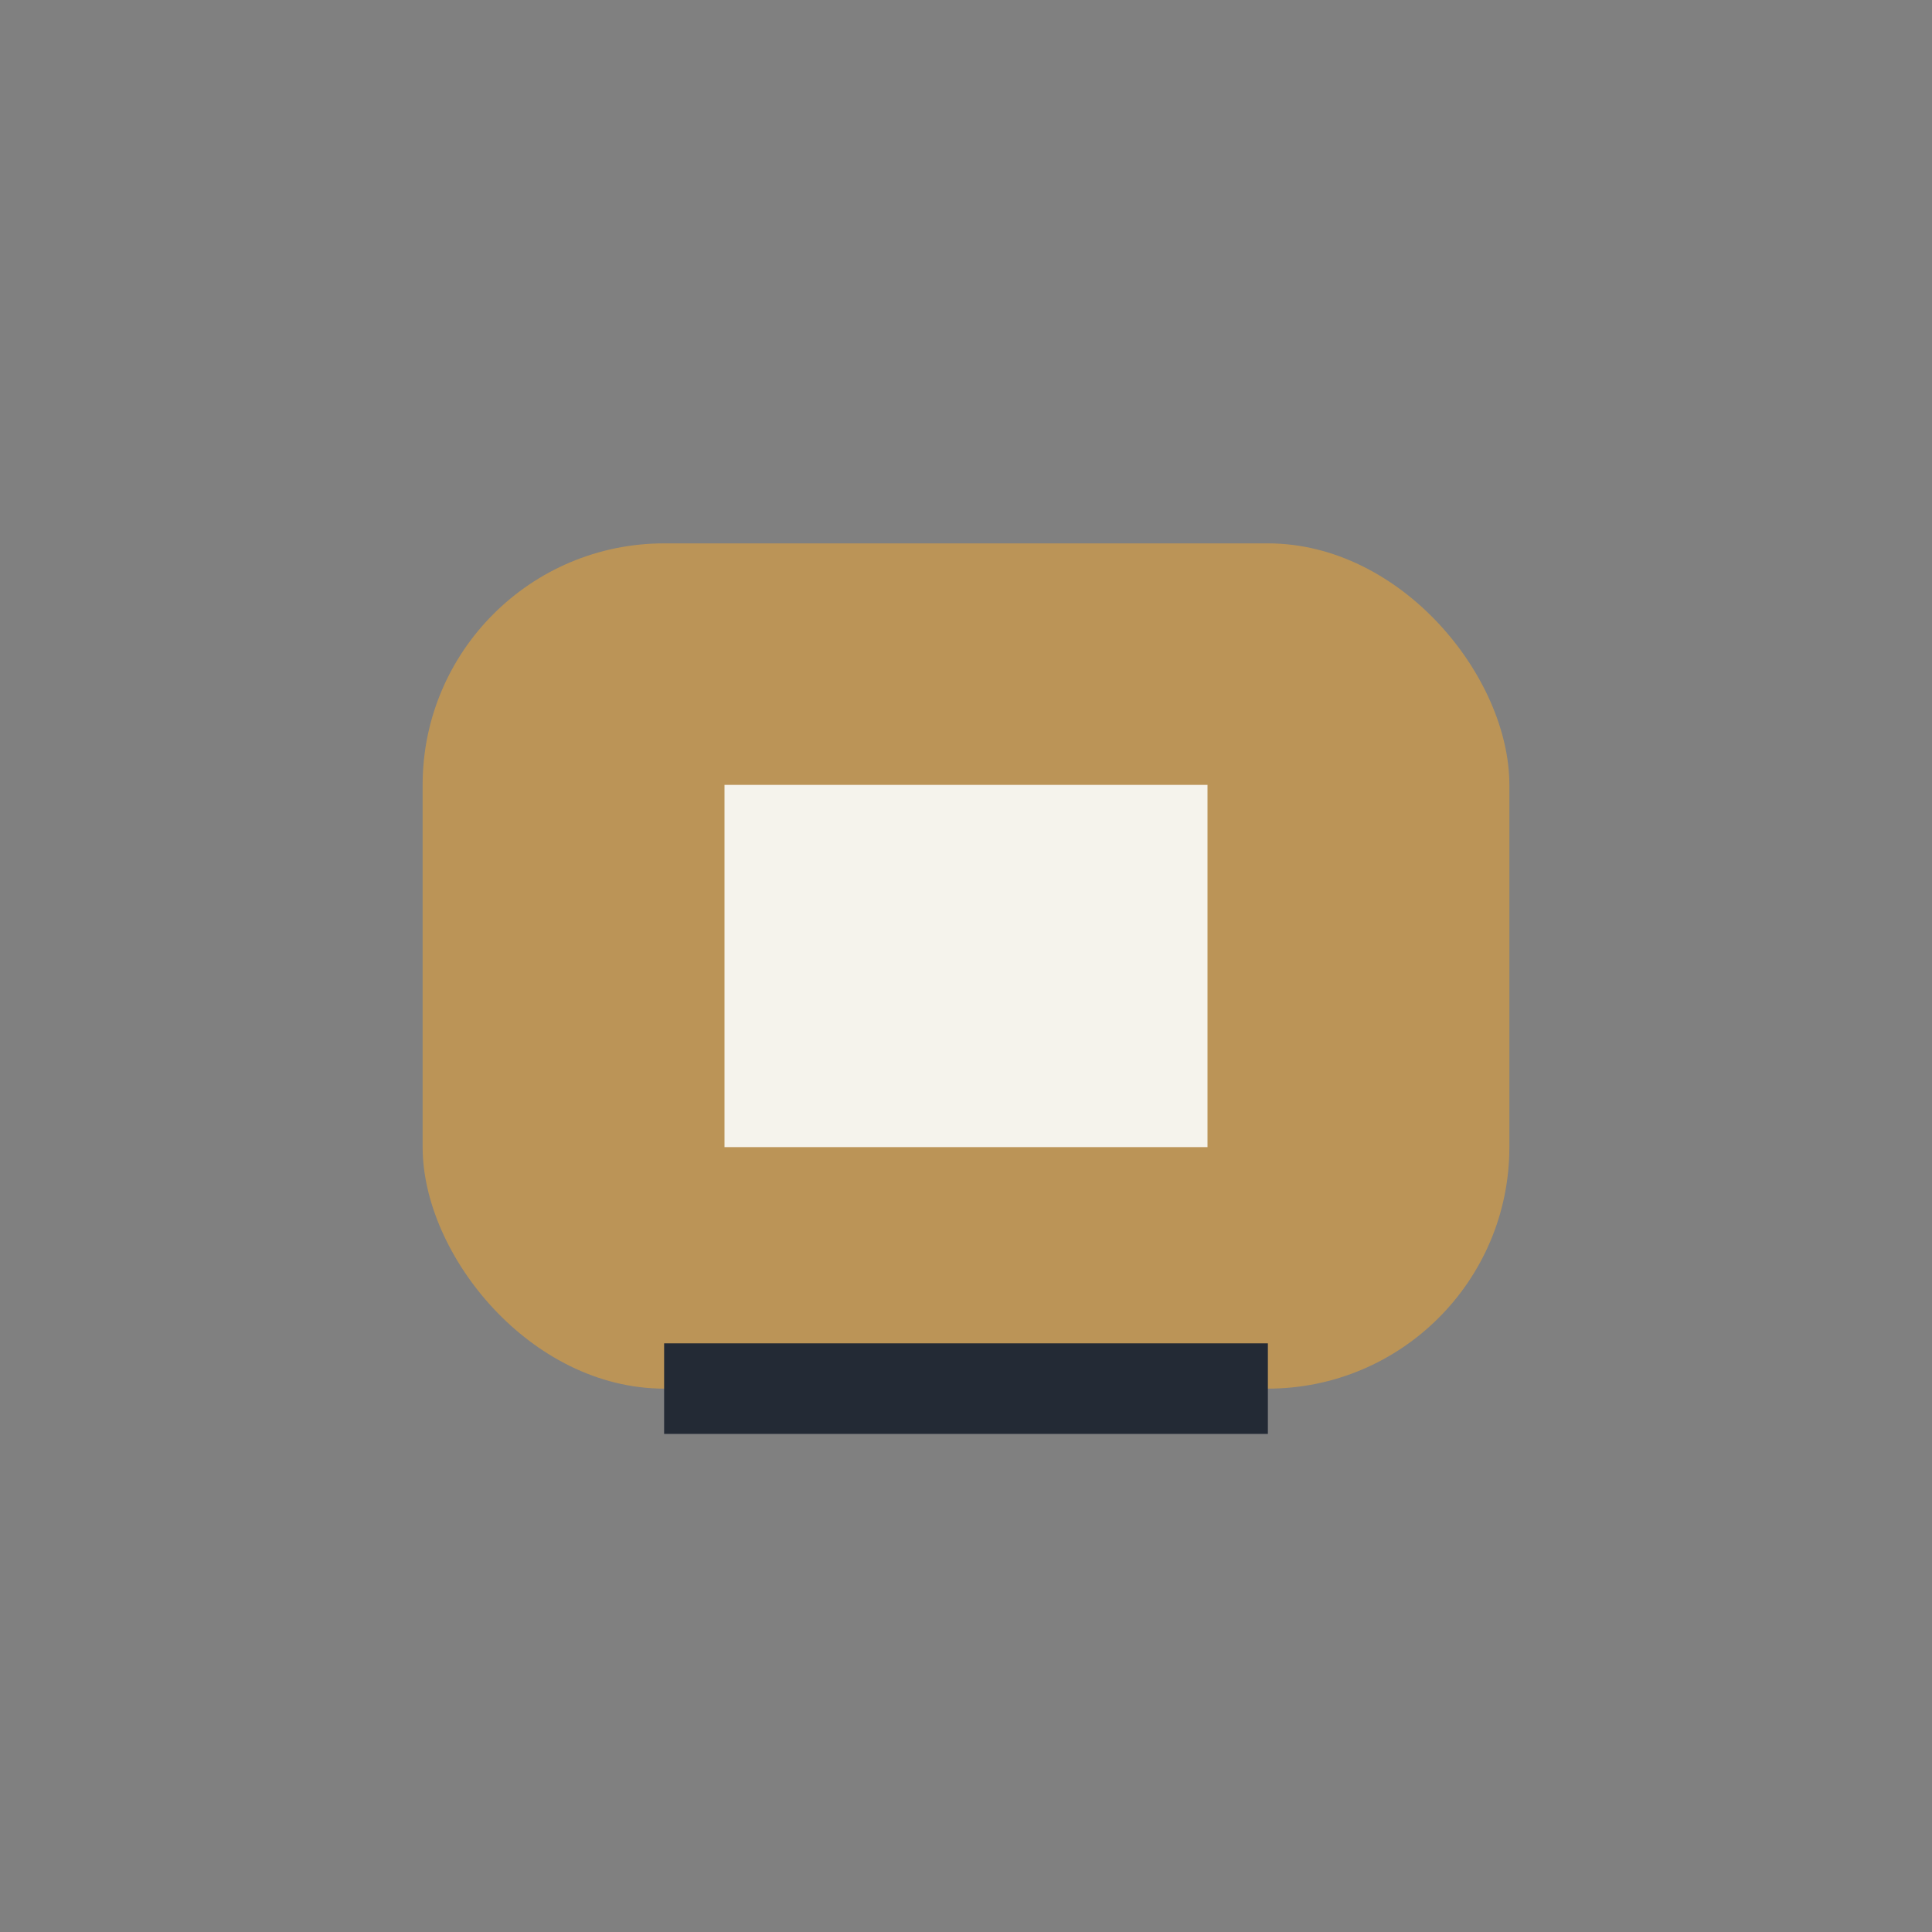
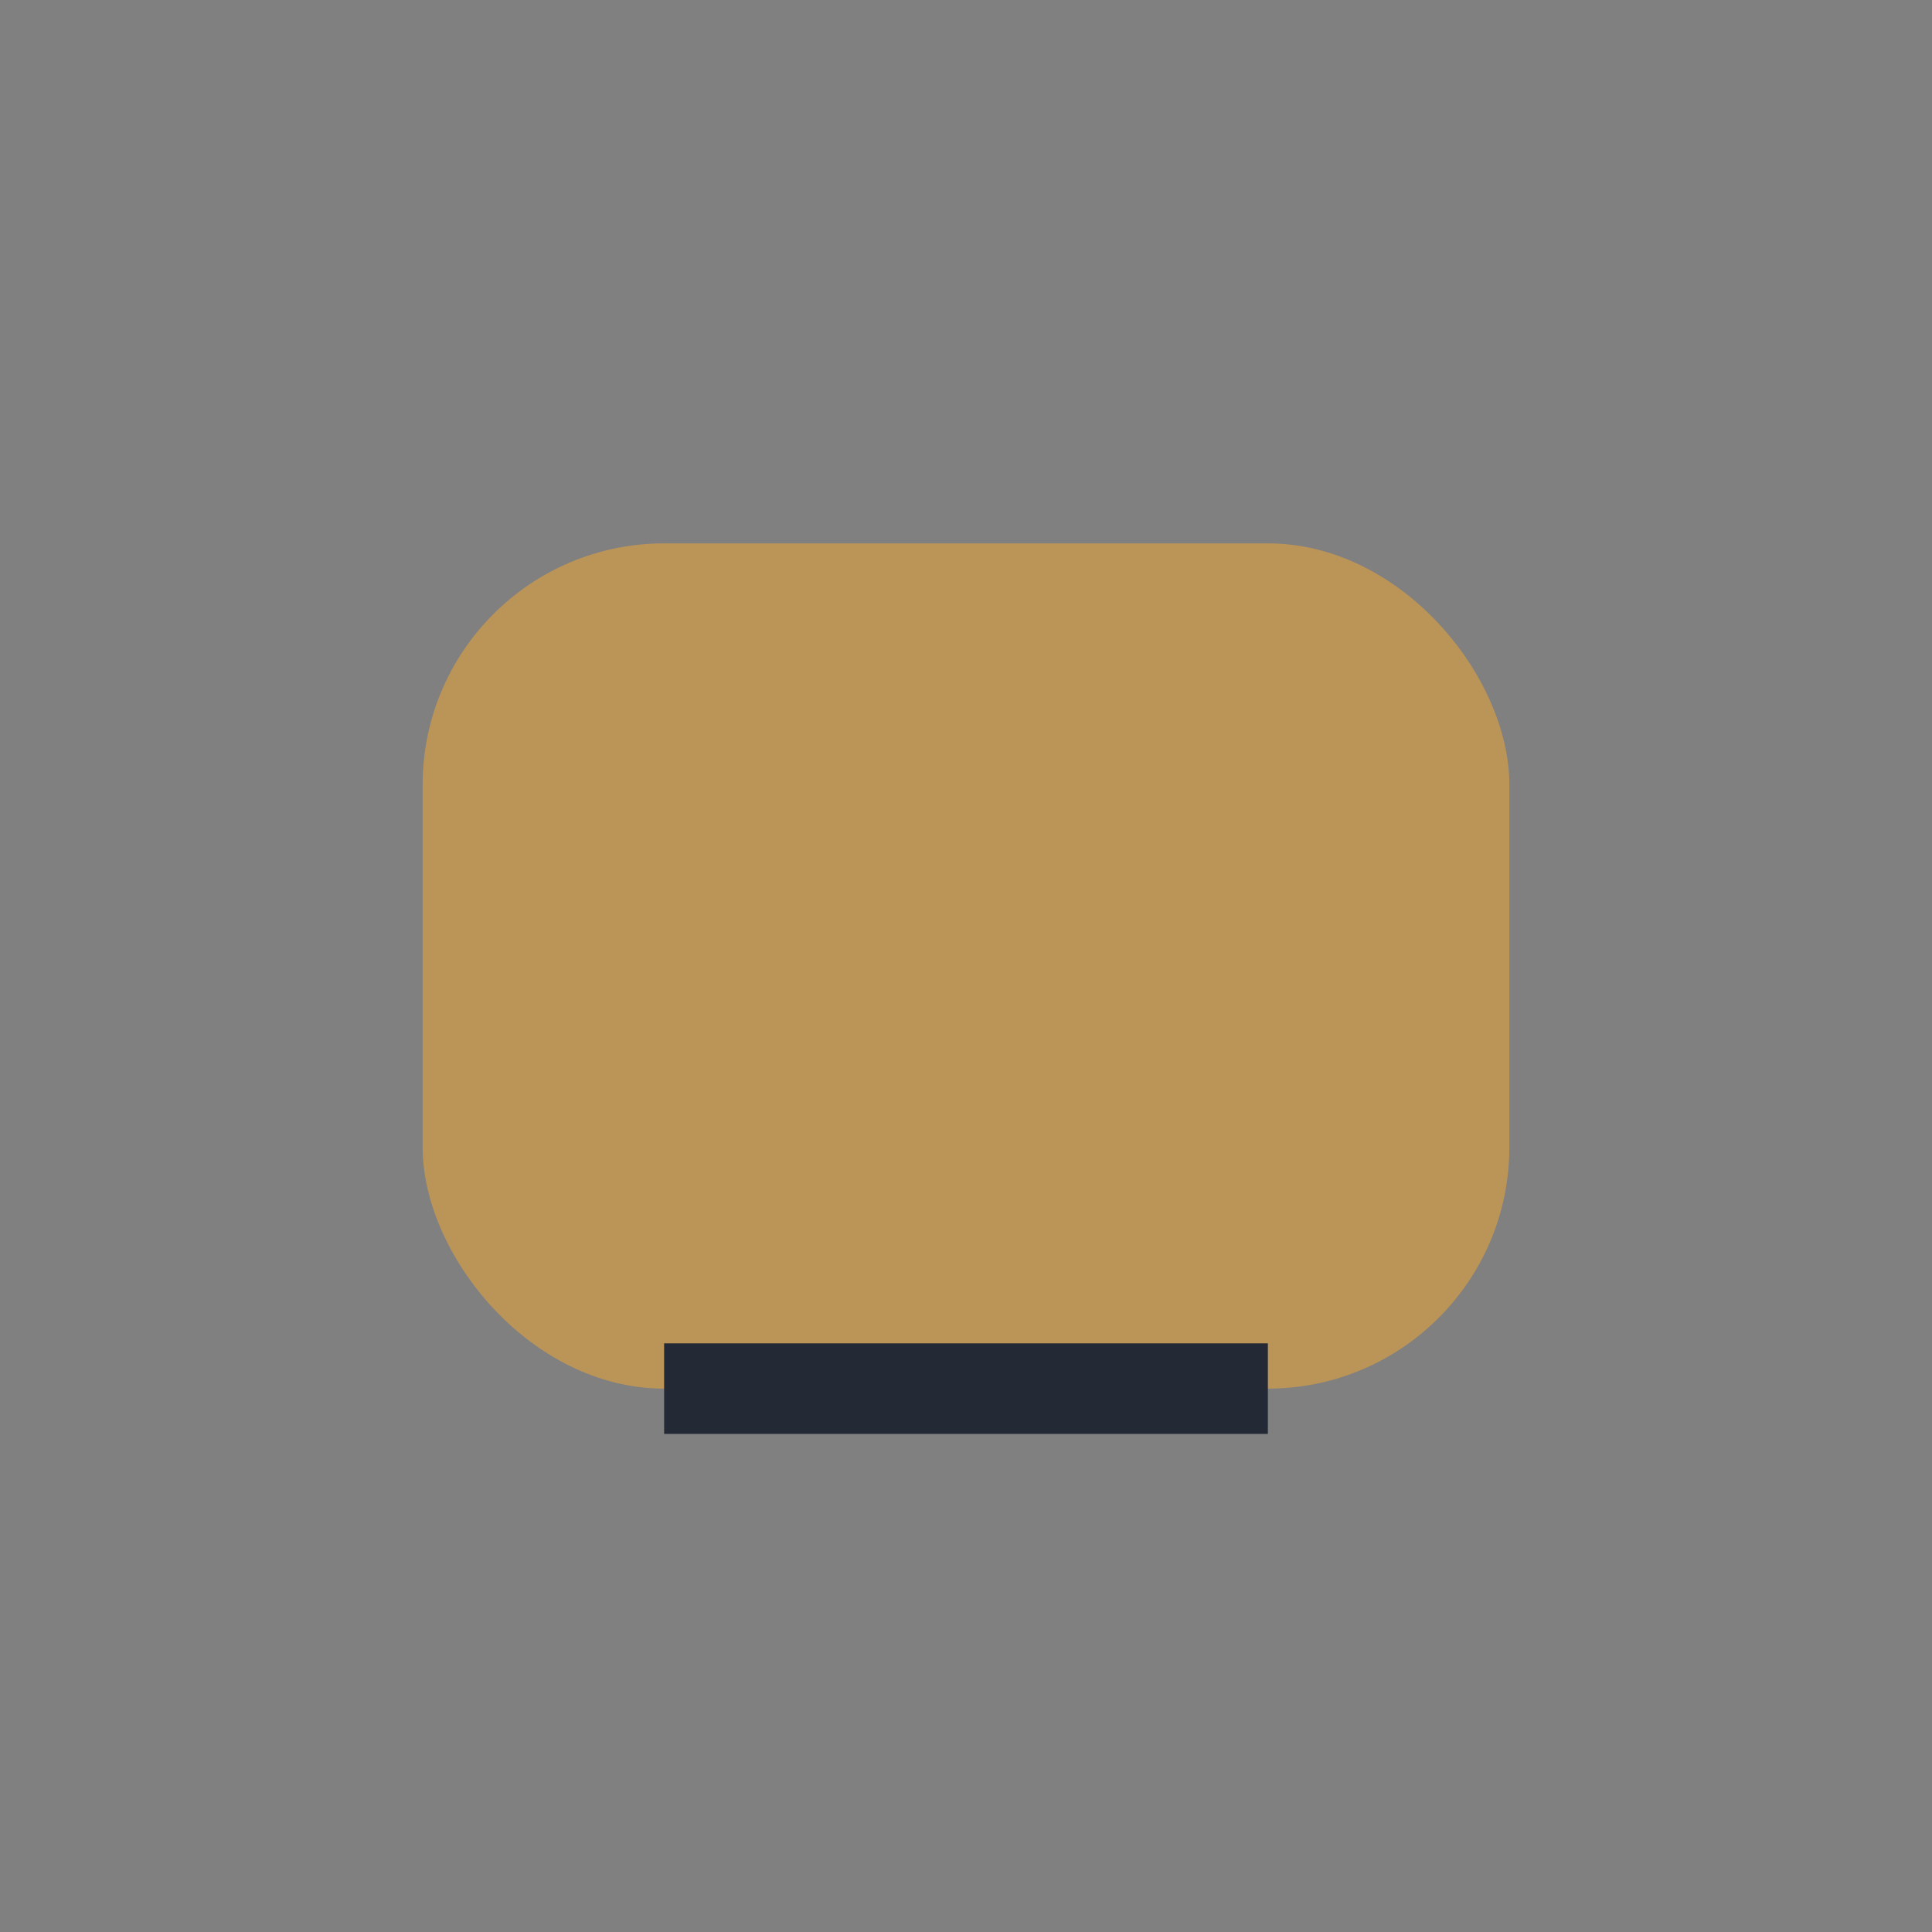
<svg xmlns="http://www.w3.org/2000/svg" width="32" height="32" viewBox="0 0 32 32">
  <rect x="0" y="0" width="32" height="32" fill="#808080" stroke="none" />
  <rect x="7" y="9" width="18" height="14" rx="4" fill="#bb9457" />
-   <rect x="12" y="13" width="8" height="6" fill="#f5f3ec" />
  <path d="M11 23h10" stroke="#232a35" stroke-width="1.5" />
</svg>